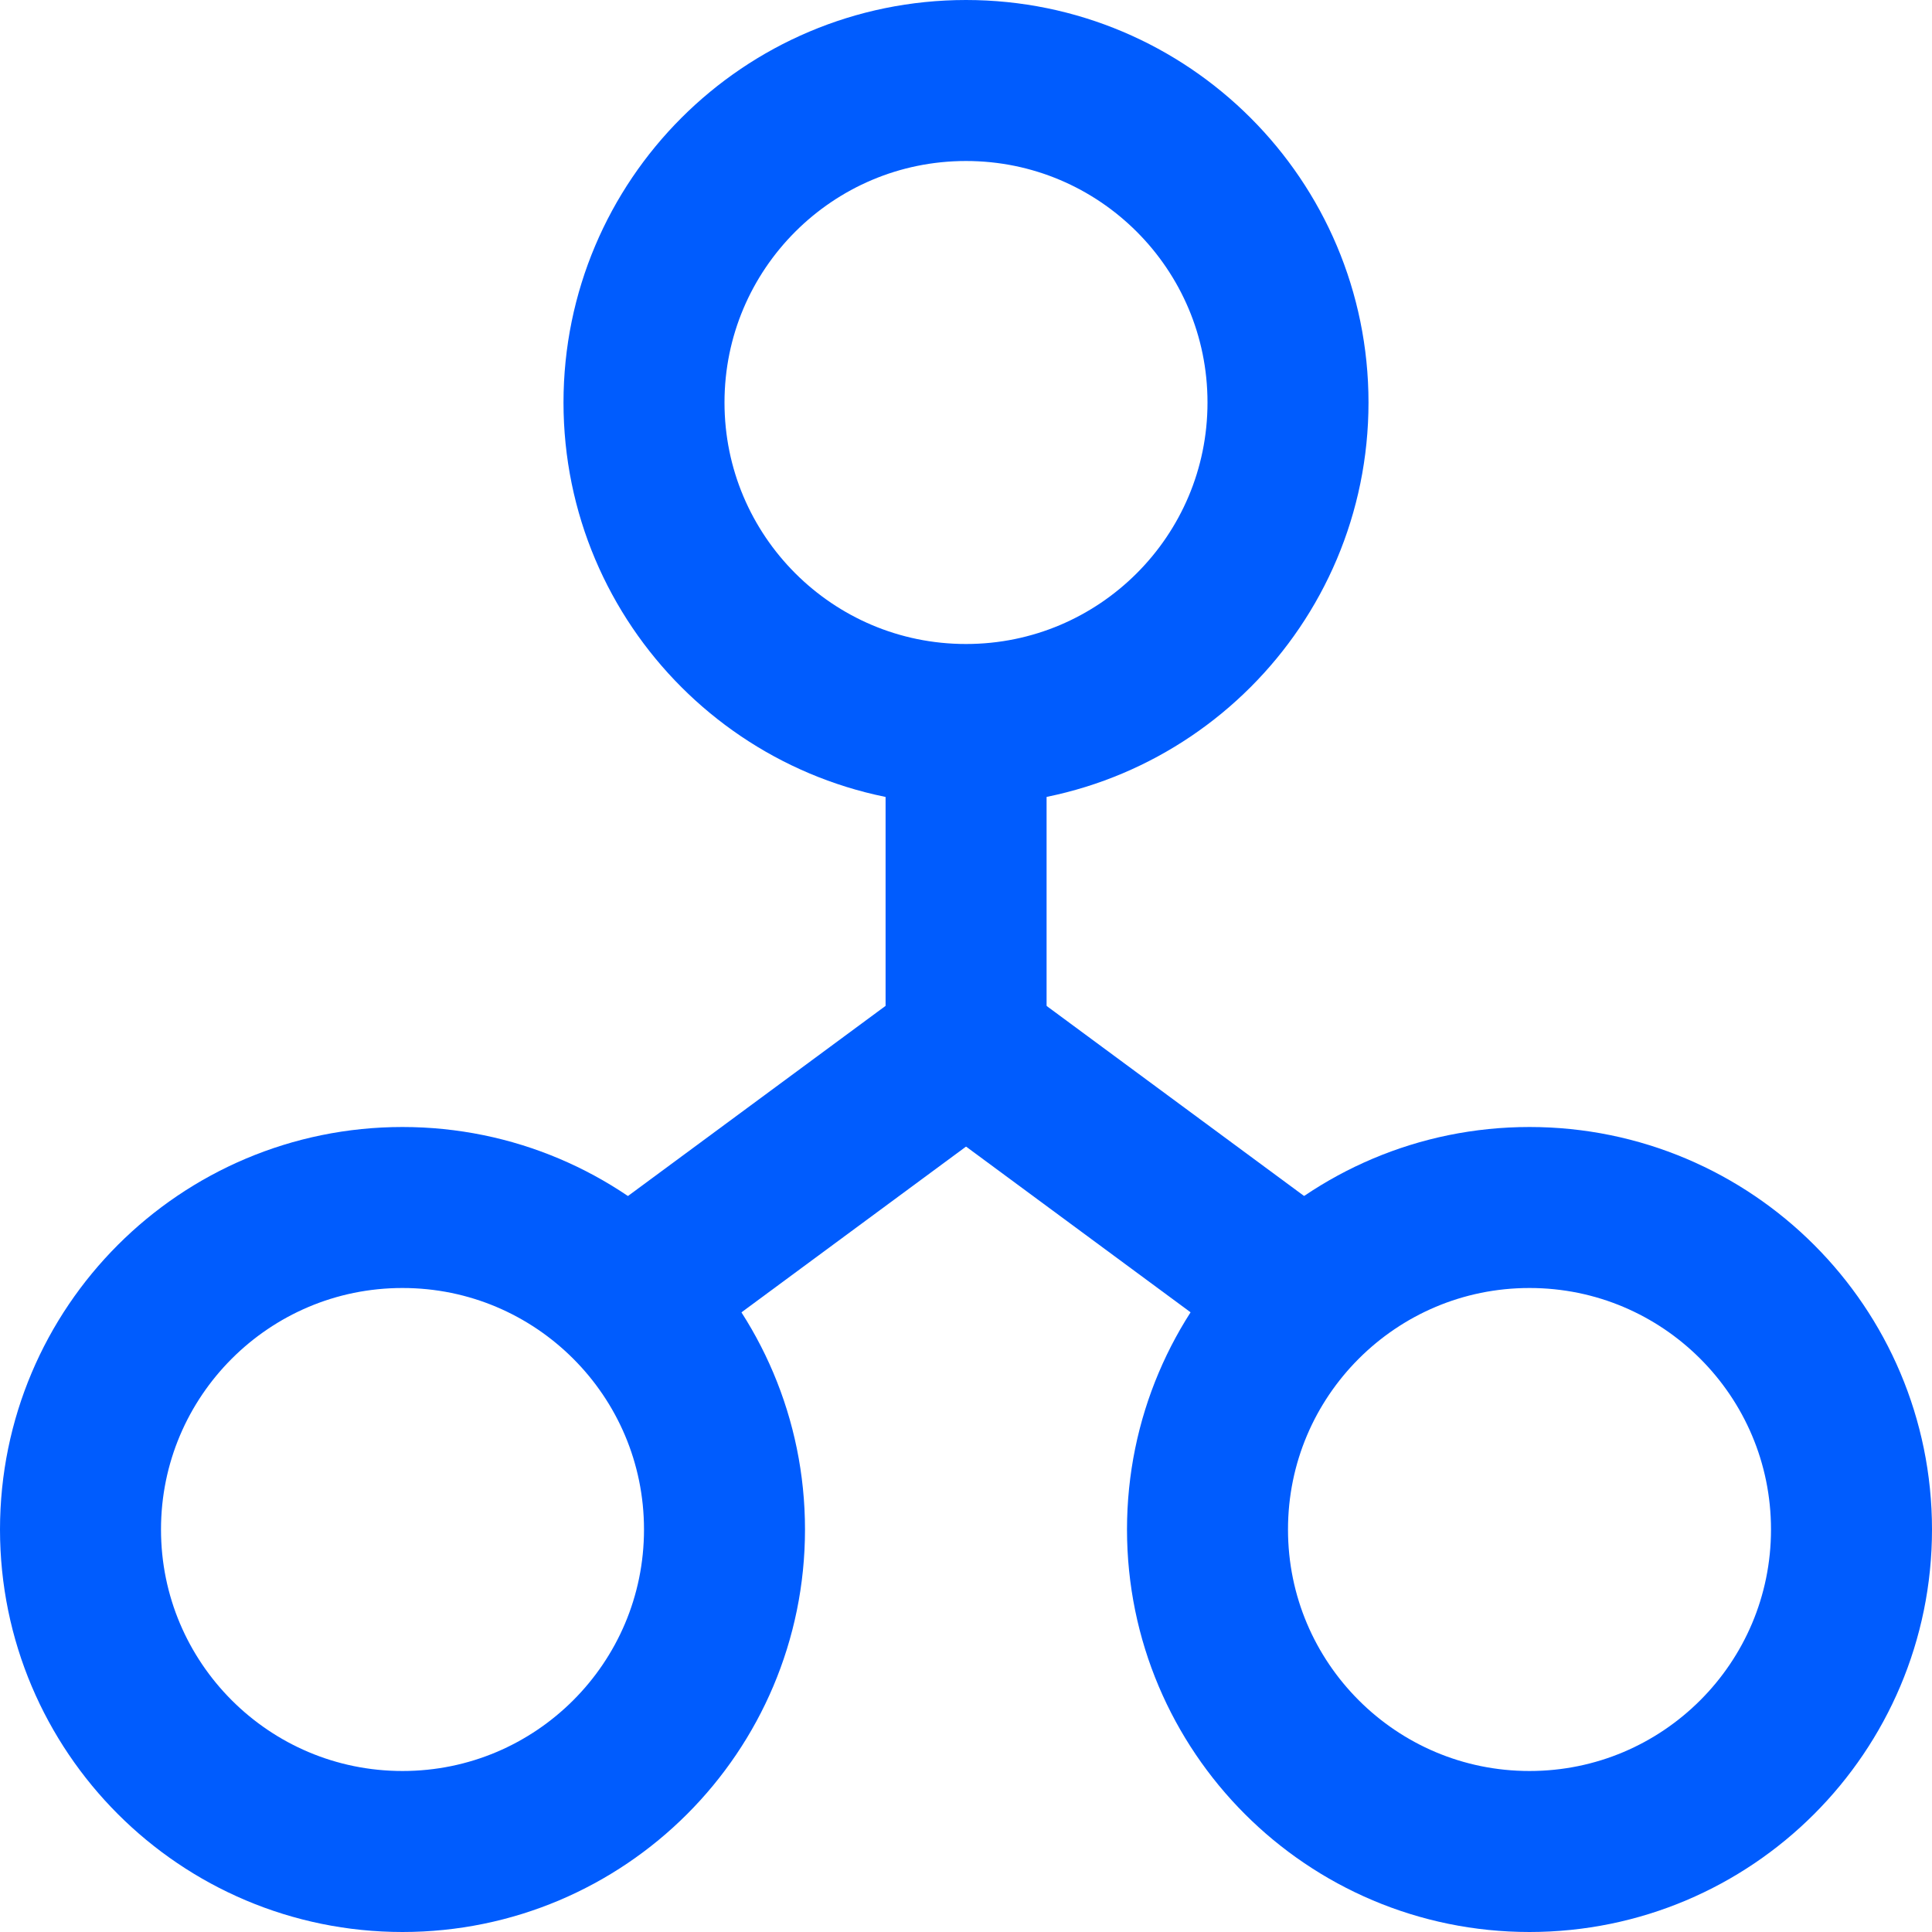
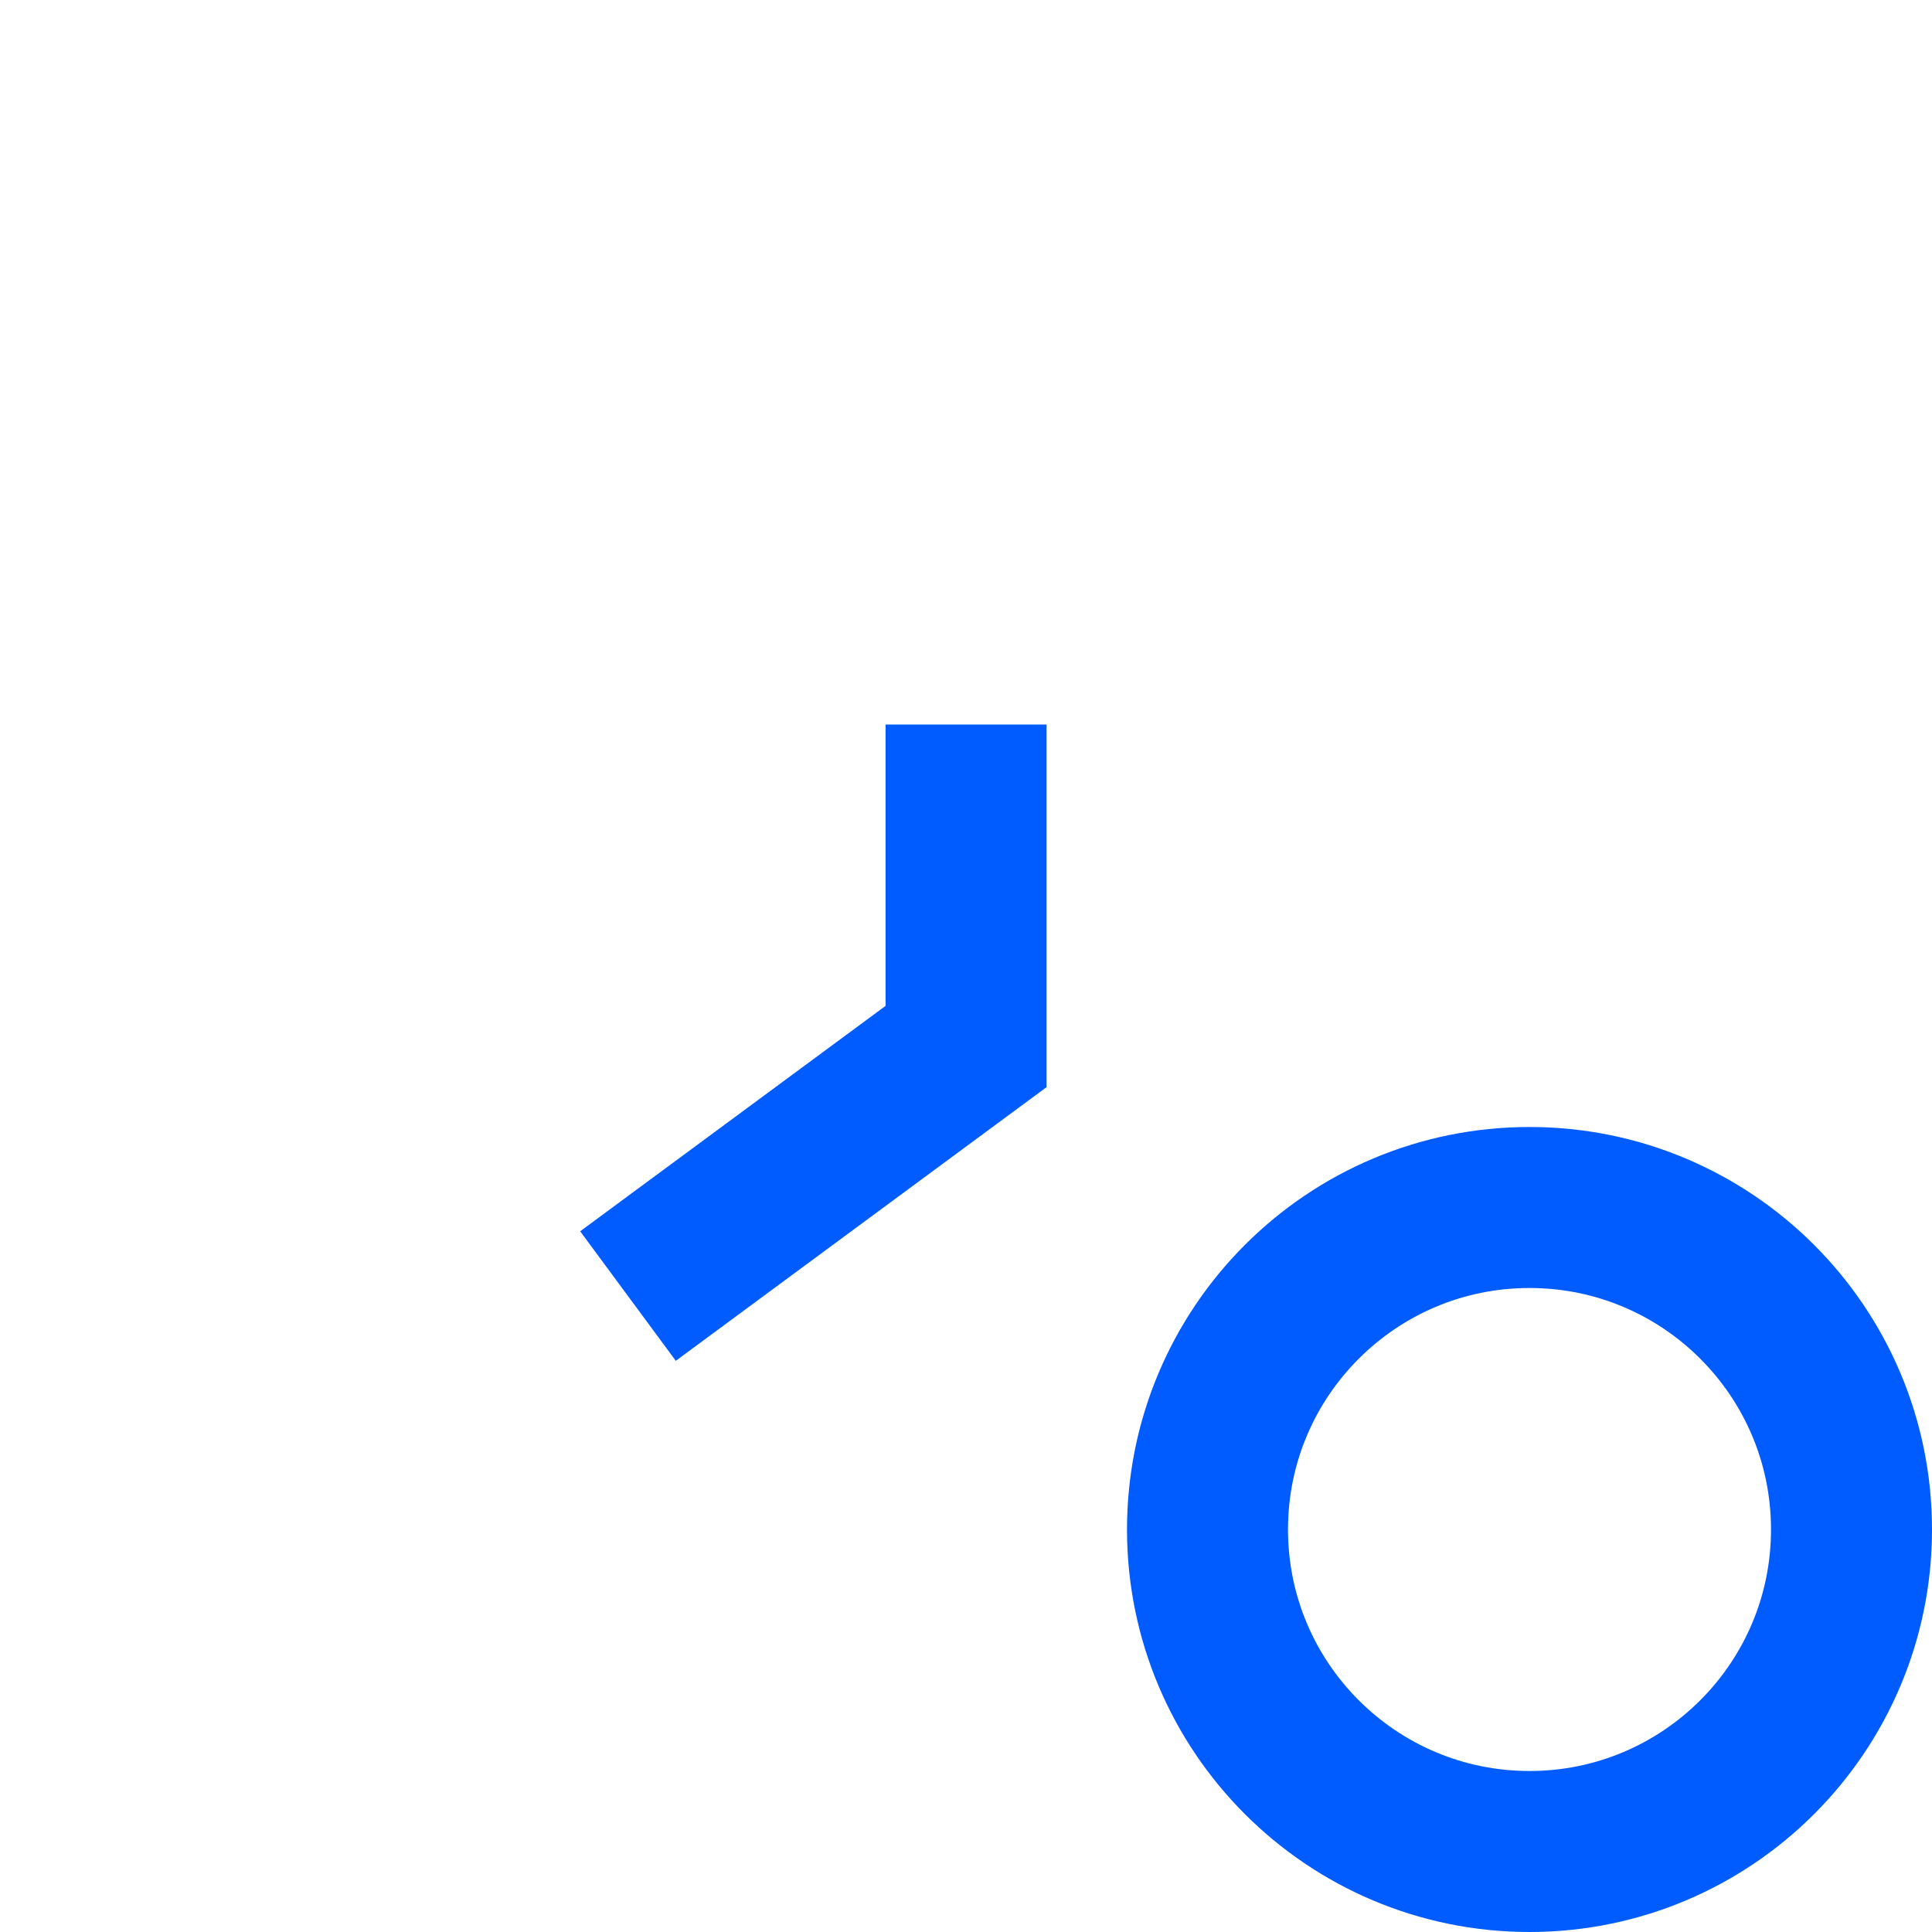
<svg xmlns="http://www.w3.org/2000/svg" width="24" height="24" viewBox="0 0 24 24" fill="none">
  <g clip-path="url(#clip0_2170_5168)">
    <path d="M12.001 9V13L7.801 16.1" stroke="#005CFE" stroke-width="2" stroke-miterlimit="10" />
-     <path d="M12 13L16.2 16.1" stroke="#005CFE" stroke-width="2" stroke-miterlimit="10" />
-     <path d="M12 9C14.209 9 16 7.209 16 5C16 2.791 14.209 1 12 1C9.791 1 8 2.791 8 5C8 7.209 9.791 9 12 9Z" stroke="#005CFE" stroke-width="2" stroke-miterlimit="10" stroke-linecap="square" />
-     <path d="M5 23C7.209 23 9 21.209 9 19C9 16.791 7.209 15 5 15C2.791 15 1 16.791 1 19C1 21.209 2.791 23 5 23Z" stroke="#005CFE" stroke-width="2" stroke-miterlimit="10" stroke-linecap="square" />
    <path d="M19 23C21.209 23 23 21.209 23 19C23 16.791 21.209 15 19 15C16.791 15 15 16.791 15 19C15 21.209 16.791 23 19 23Z" stroke="#005CFE" stroke-width="2" stroke-miterlimit="10" stroke-linecap="square" />
  </g>
  <defs>
    <clipPath id="clip0_2170_5168">
      <rect width="24" height="24" fill="white" />
    </clipPath>
  </defs>
</svg>